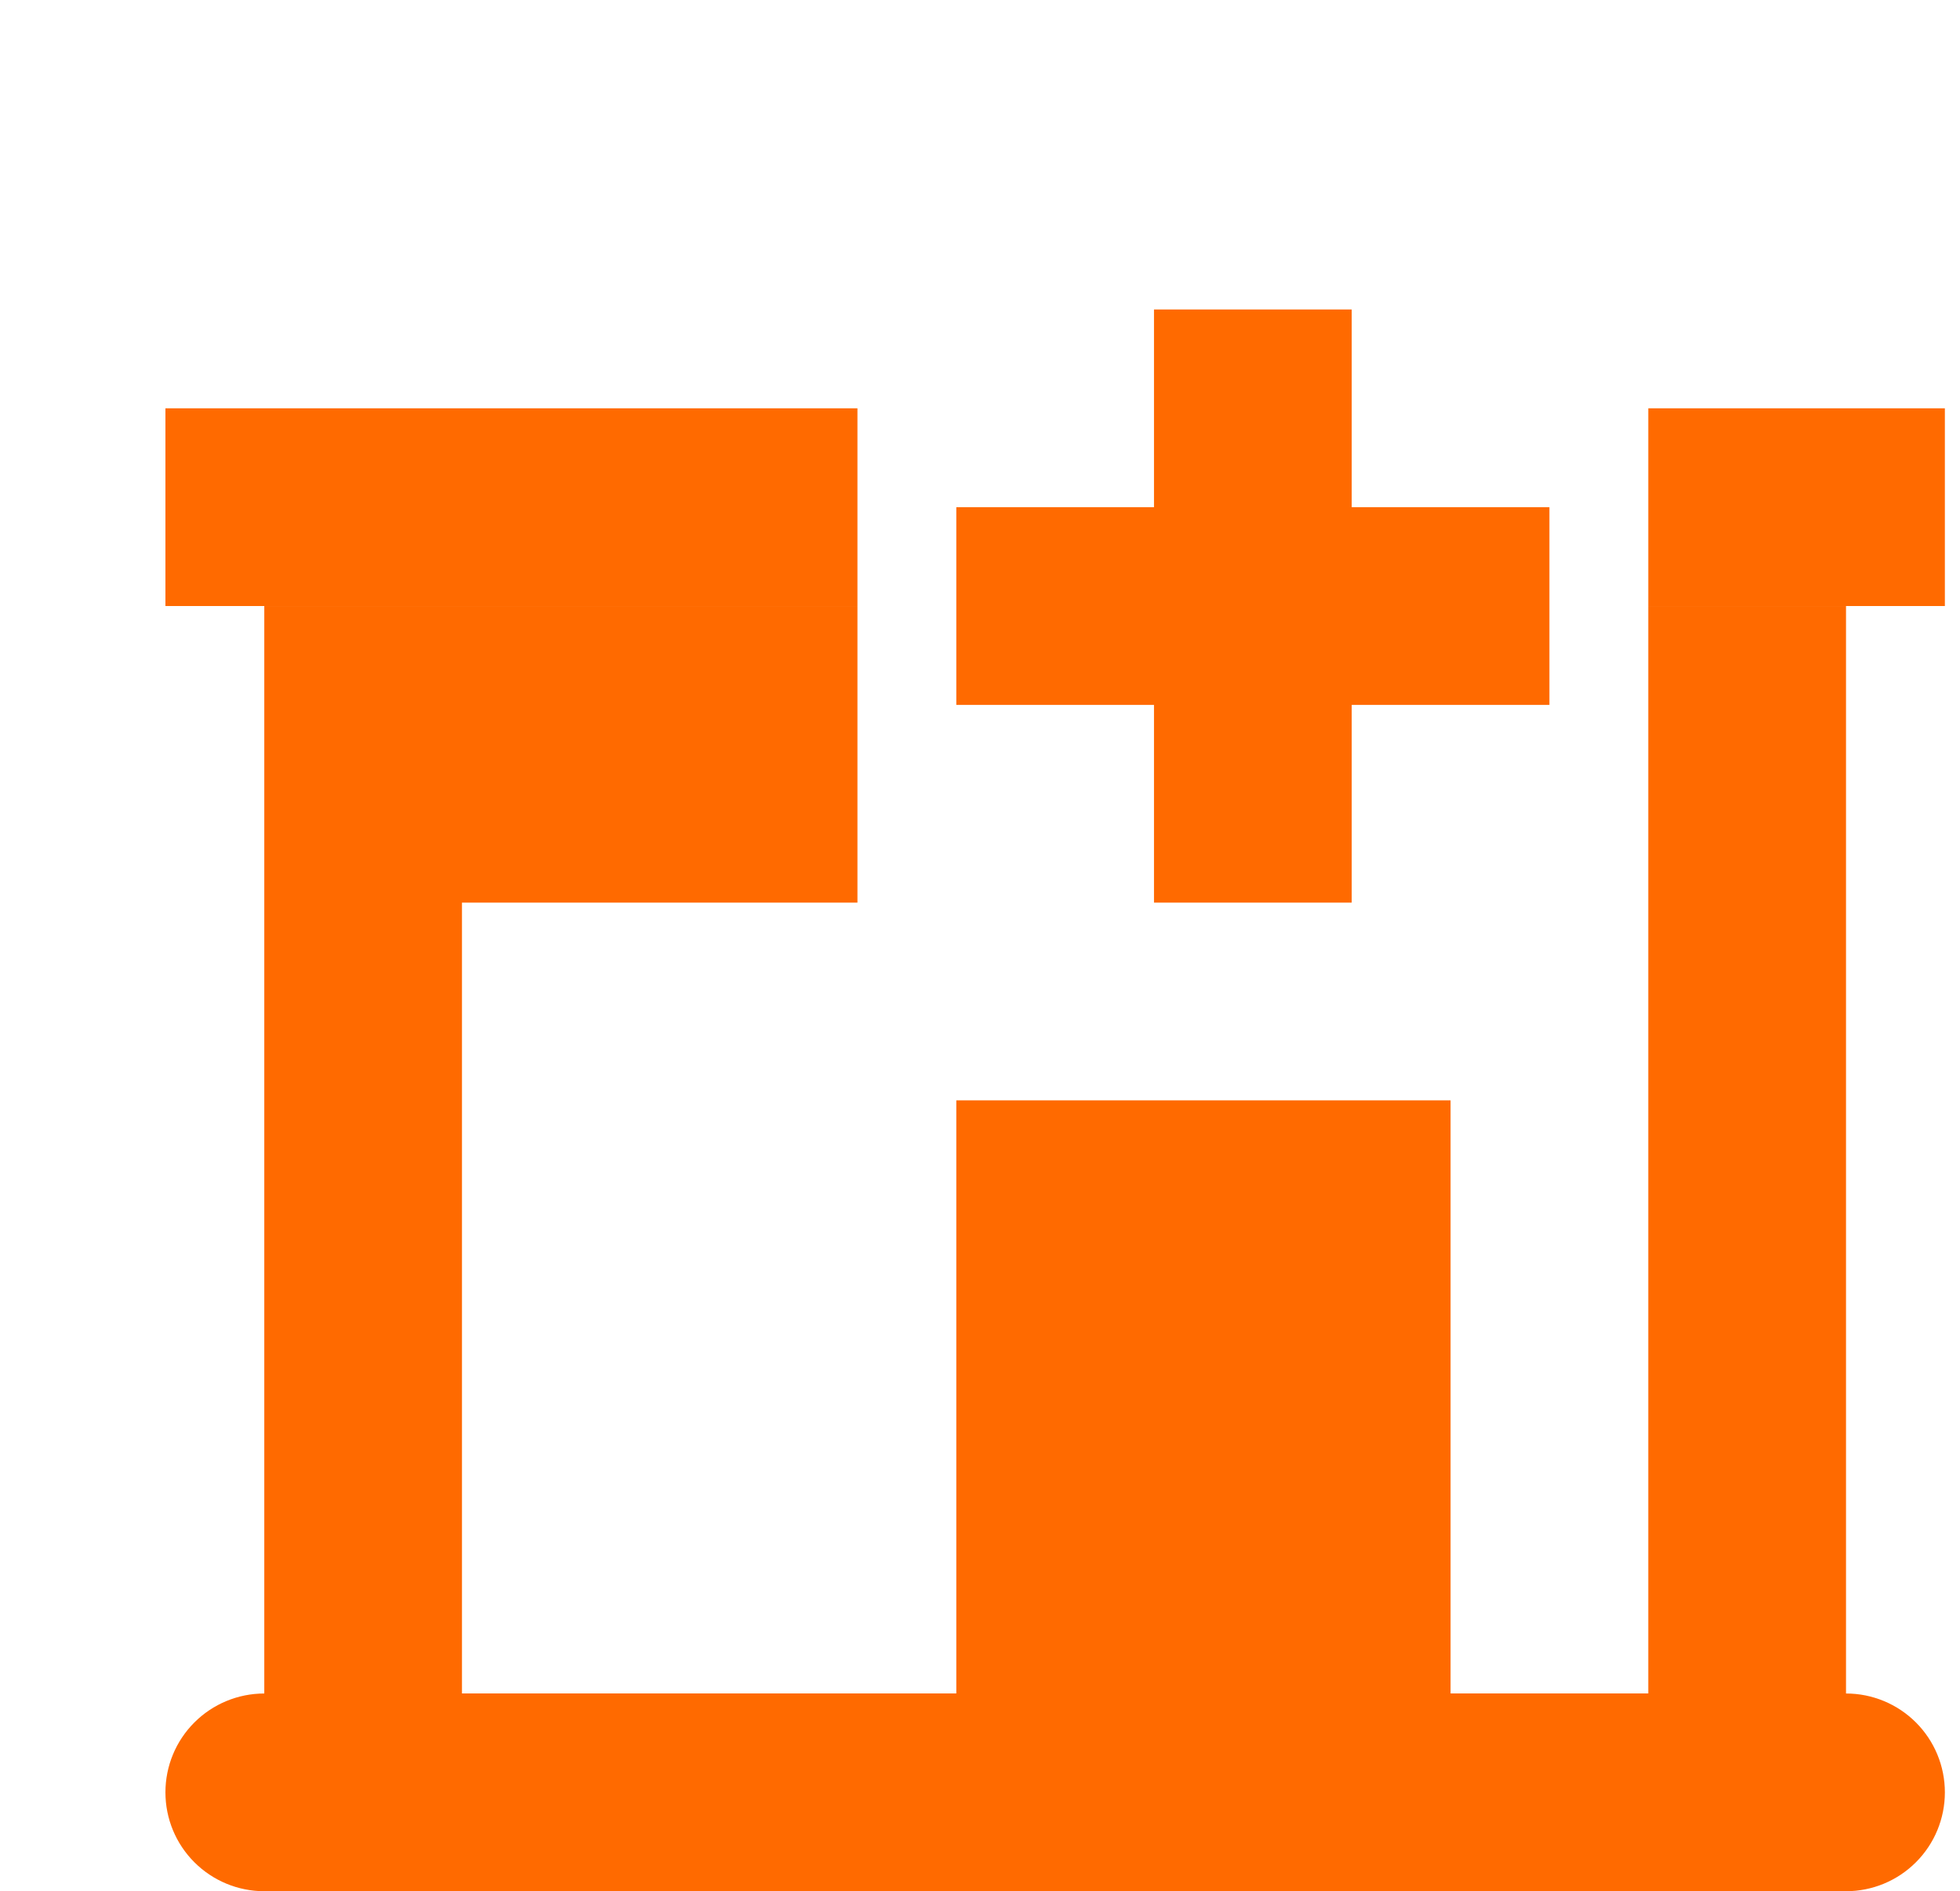
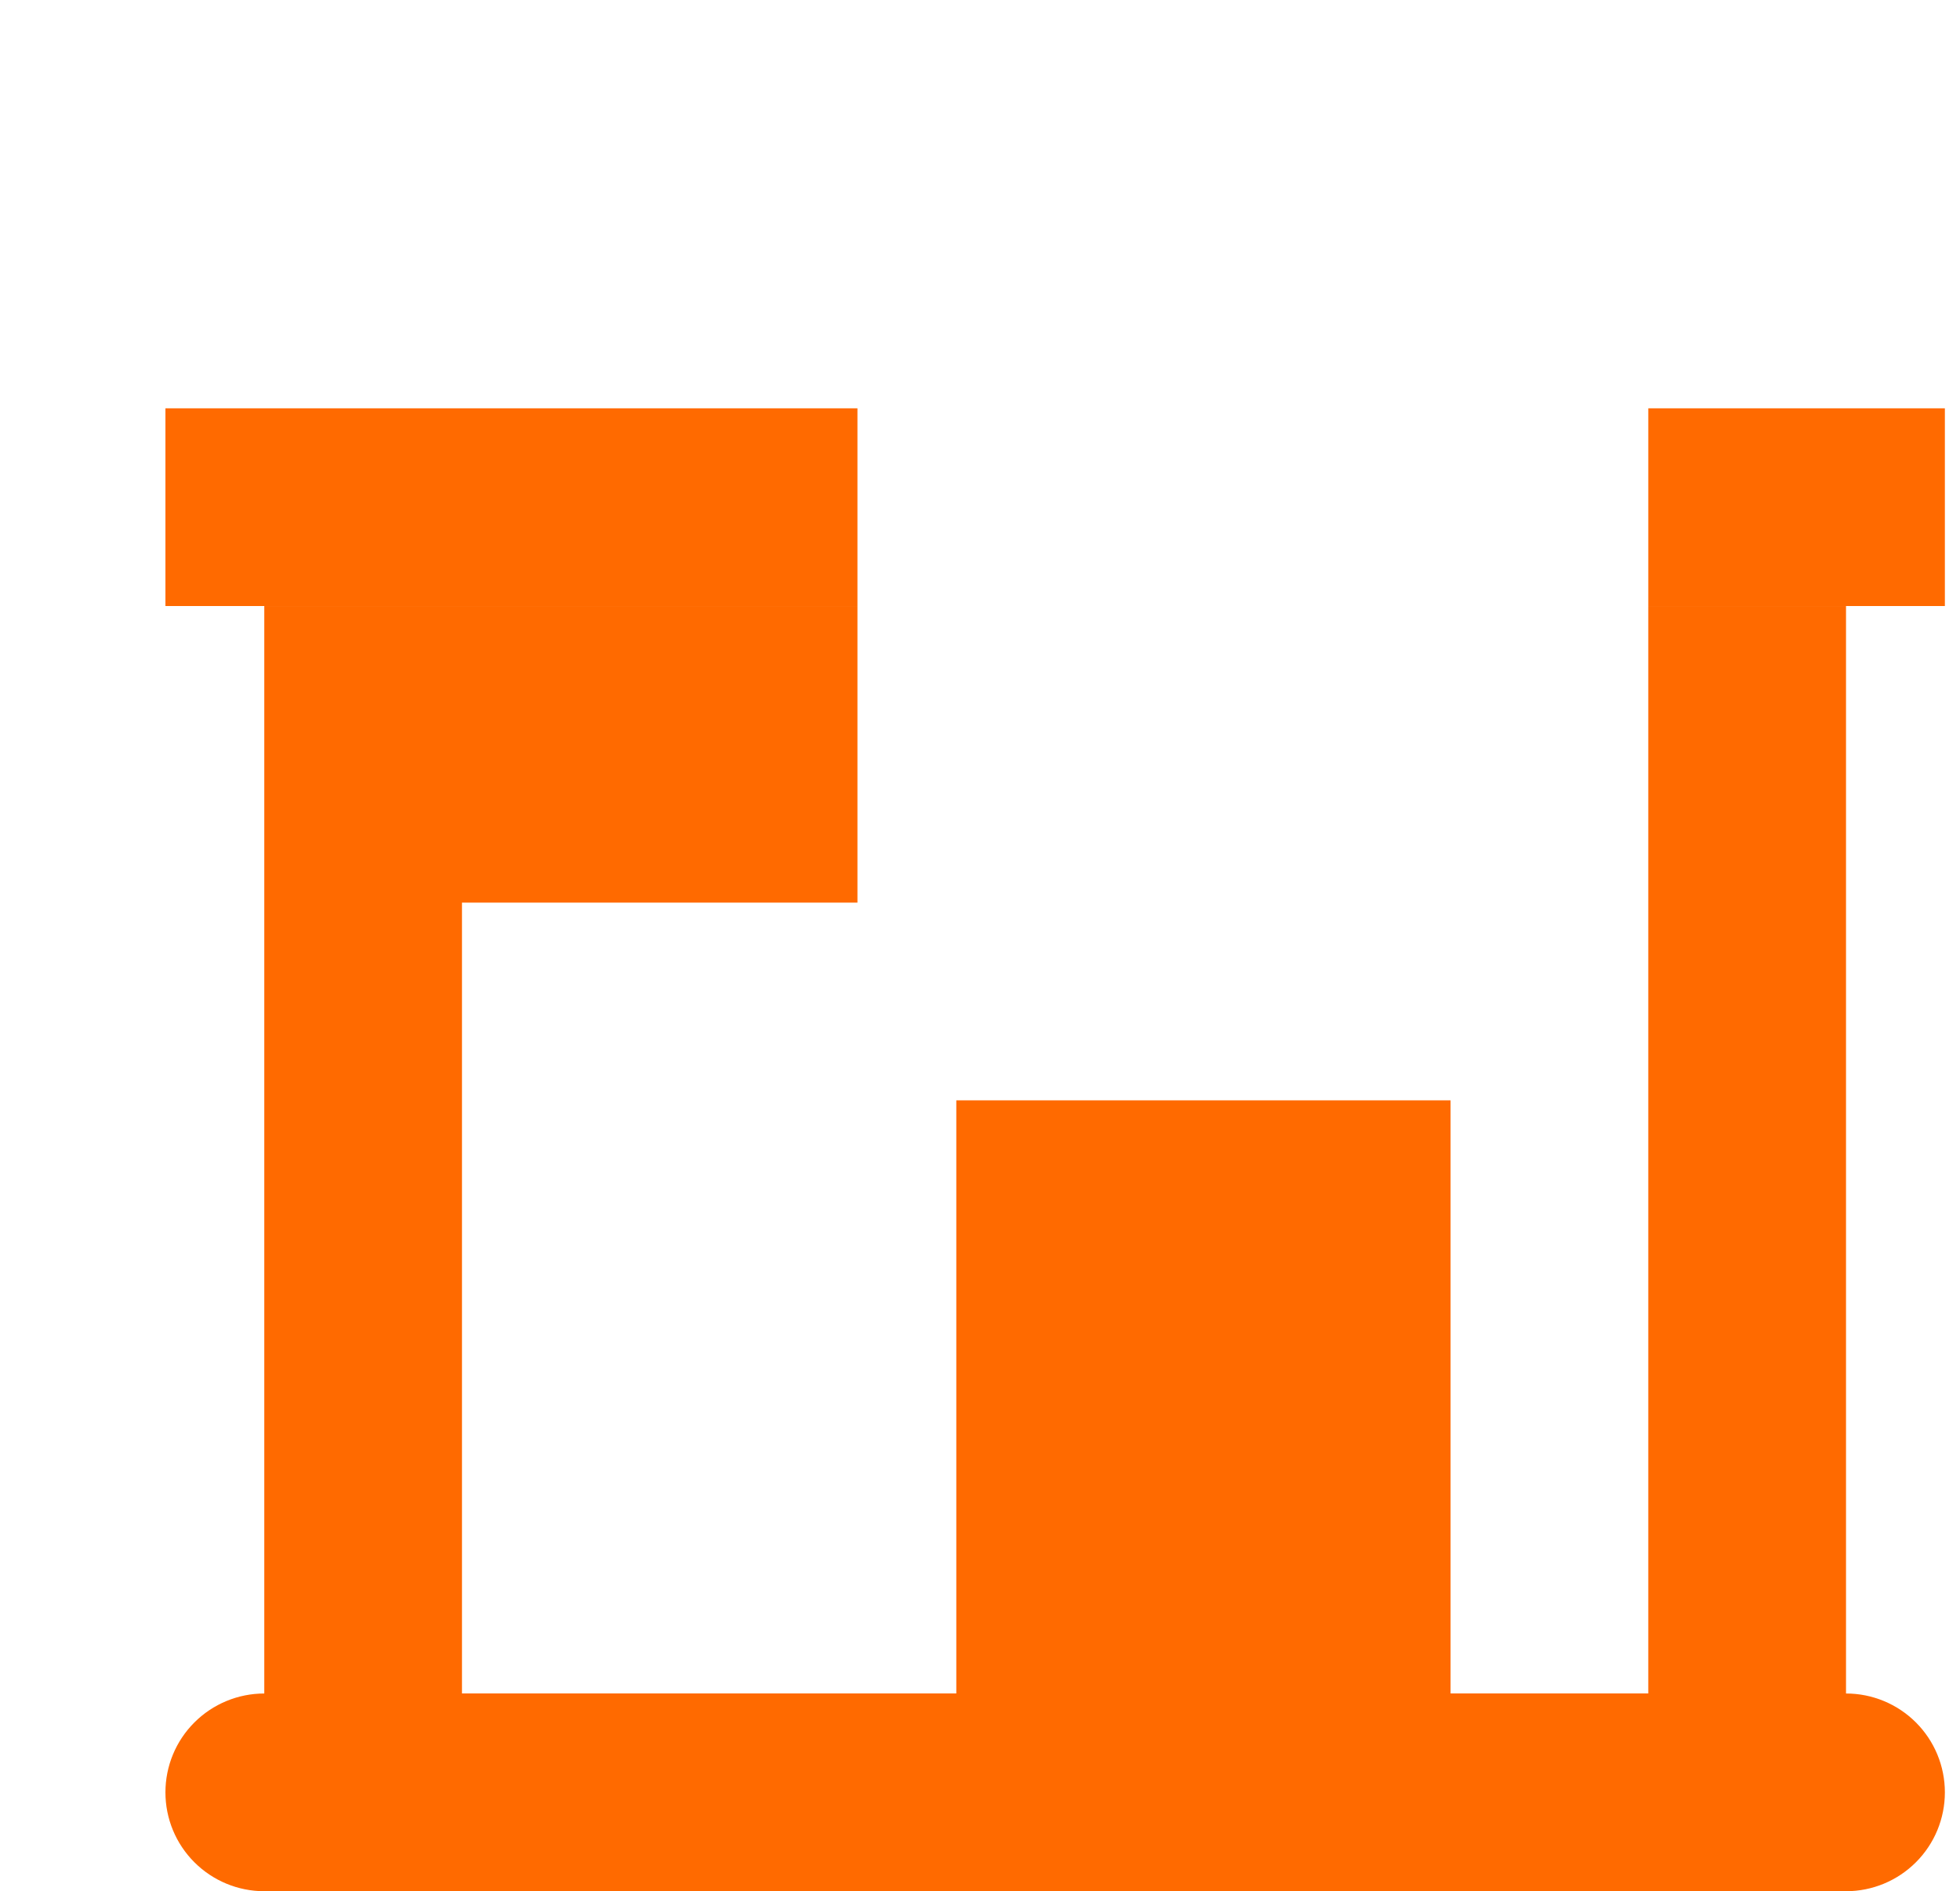
<svg xmlns="http://www.w3.org/2000/svg" width="57" height="55" viewBox="0 0 57 55" fill="none">
  <path d="M4.811 52.125C4.811 51.362 5.113 50.631 5.653 50.092C6.192 49.553 6.923 49.25 7.686 49.25H53.685C54.448 49.25 55.179 49.553 55.718 50.092C56.258 50.631 56.56 51.362 56.56 52.125C56.56 52.888 56.258 53.619 55.718 54.158C55.179 54.697 54.448 55 53.685 55H7.686C6.923 55 6.192 54.697 5.653 54.158C5.113 53.619 4.811 52.888 4.811 52.125ZM47.935 11.875H56.56V17.625H47.935V11.875ZM4.811 11.875H24.936V17.625H4.811V11.875Z" fill="#FF6A00" />
  <path d="M27.811 32H42.185V55H27.811V32Z" fill="#FF6A00" />
  <path d="M24.936 17.625H7.686V55H53.685V17.625H47.935V49.25H13.435V26.25H24.936V17.625Z" fill="#FF6A00" />
-   <path d="M27.811 14.75H45.06V20.5H27.811V14.75Z" fill="#FF6A00" />
-   <path d="M33.56 26.25V9H39.31V26.25H33.56Z" fill="#FF6A00" />
</svg>